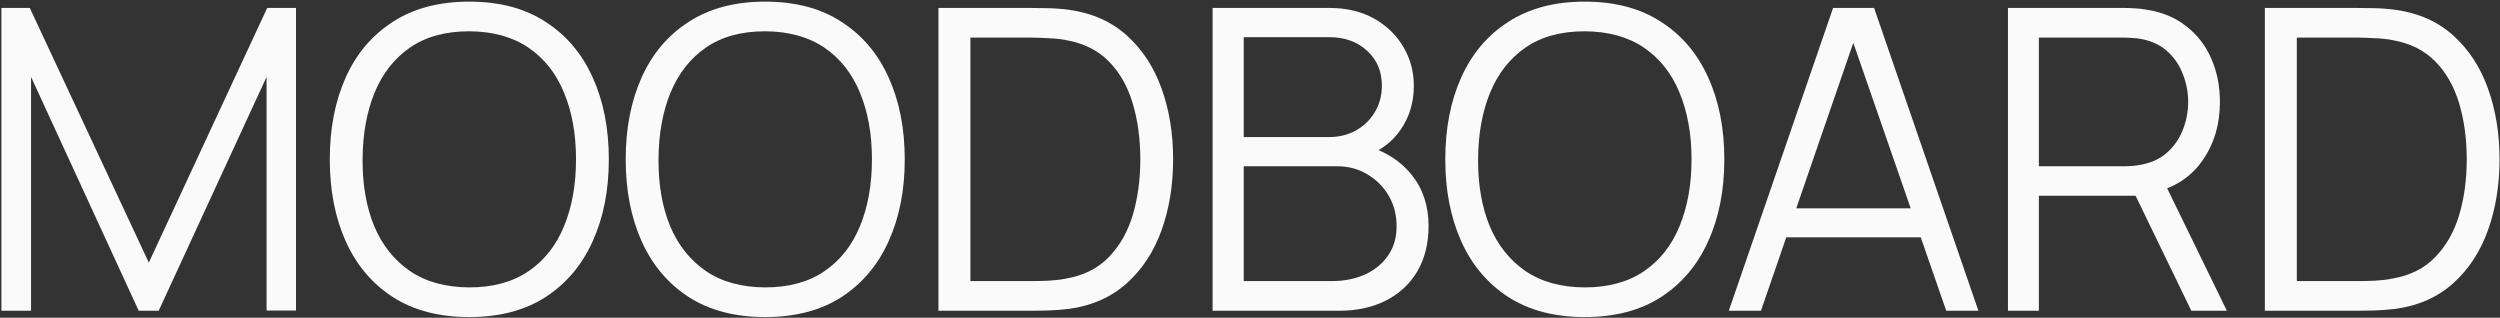
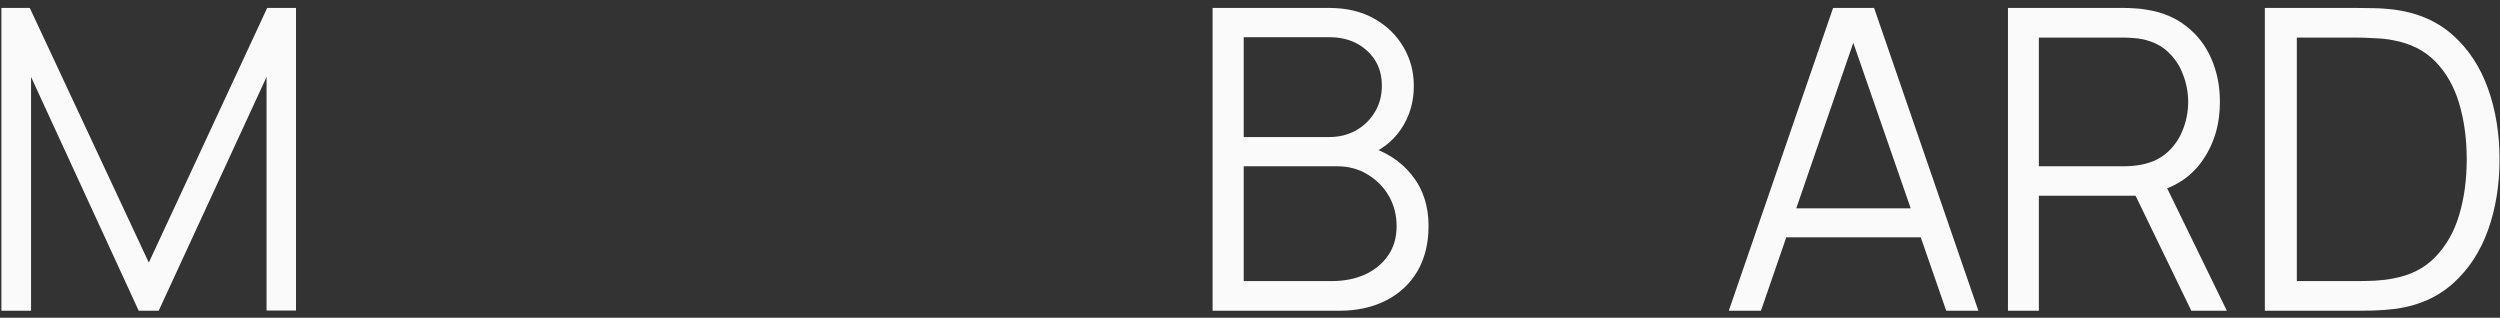
<svg xmlns="http://www.w3.org/2000/svg" width="1070" height="136" viewBox="0 0 1070 136" fill="none">
  <rect x="0" y="0" width="1070" height="136" fill="#333333" stroke="none" />
  <path d="M0.6 133V3.4H12.75L63.69 112.39L114.36 3.4H126.69V132.91H114.09V32.92L67.92 133H59.37L13.29 32.92V133H0.6Z" fill="#FAFAFA" />
-   <path d="M200.817 135.7C187.917 135.7 177.027 132.85 168.147 127.15C159.267 121.39 152.547 113.44 147.987 103.3C143.427 93.16 141.147 81.46 141.147 68.2C141.147 54.94 143.427 43.24 147.987 33.1C152.547 22.96 159.267 15.04 168.147 9.34C177.027 3.58 187.917 0.7 200.817 0.7C213.777 0.7 224.667 3.58 233.487 9.34C242.367 15.04 249.087 22.96 253.647 33.1C258.267 43.24 260.577 54.94 260.577 68.2C260.577 81.46 258.267 93.16 253.647 103.3C249.087 113.44 242.367 121.39 233.487 127.15C224.667 132.85 213.777 135.7 200.817 135.7ZM200.817 123.01C210.957 123.01 219.417 120.7 226.197 116.08C232.977 111.46 238.047 105.04 241.407 96.82C244.827 88.54 246.537 79 246.537 68.2C246.537 57.4 244.827 47.89 241.407 39.67C238.047 31.45 232.977 25.03 226.197 20.41C219.417 15.79 210.957 13.45 200.817 13.39C190.677 13.39 182.247 15.7 175.527 20.32C168.807 24.94 163.737 31.39 160.317 39.67C156.957 47.89 155.247 57.4 155.187 68.2C155.127 79 156.777 88.51 160.137 96.73C163.557 104.89 168.657 111.31 175.437 115.99C182.217 120.61 190.677 122.95 200.817 123.01Z" fill="#FAFAFA" />
-   <path d="M327.471 135.7C314.571 135.7 303.681 132.85 294.801 127.15C285.921 121.39 279.201 113.44 274.641 103.3C270.081 93.16 267.801 81.46 267.801 68.2C267.801 54.94 270.081 43.24 274.641 33.1C279.201 22.96 285.921 15.04 294.801 9.34C303.681 3.58 314.571 0.7 327.471 0.7C340.431 0.7 351.321 3.58 360.141 9.34C369.021 15.04 375.741 22.96 380.301 33.1C384.921 43.24 387.231 54.94 387.231 68.2C387.231 81.46 384.921 93.16 380.301 103.3C375.741 113.44 369.021 121.39 360.141 127.15C351.321 132.85 340.431 135.7 327.471 135.7ZM327.471 123.01C337.611 123.01 346.071 120.7 352.851 116.08C359.631 111.46 364.701 105.04 368.061 96.82C371.481 88.54 373.191 79 373.191 68.2C373.191 57.4 371.481 47.89 368.061 39.67C364.701 31.45 359.631 25.03 352.851 20.41C346.071 15.79 337.611 13.45 327.471 13.39C317.331 13.39 308.901 15.7 302.181 20.32C295.461 24.94 290.391 31.39 286.971 39.67C283.611 47.89 281.901 57.4 281.841 68.2C281.781 79 283.431 88.51 286.791 96.73C290.211 104.89 295.311 111.31 302.091 115.99C308.871 120.61 317.331 122.95 327.471 123.01Z" fill="#FAFAFA" />
-   <path d="M401.655 133V3.4H440.985C442.365 3.4 444.705 3.43 448.005 3.49C451.365 3.55 454.575 3.79 457.635 4.21C467.475 5.59 475.695 9.25 482.295 15.19C488.895 21.13 493.845 28.69 497.145 37.87C500.445 47.05 502.095 57.16 502.095 68.2C502.095 79.24 500.445 89.35 497.145 98.53C493.845 107.71 488.895 115.27 482.295 121.21C475.695 127.15 467.475 130.81 457.635 132.19C454.635 132.55 451.425 132.79 448.005 132.91C444.585 132.97 442.245 133 440.985 133H401.655ZM415.335 120.31H440.985C443.445 120.31 446.085 120.25 448.905 120.13C451.785 119.95 454.245 119.65 456.285 119.23C463.845 117.91 469.935 114.85 474.555 110.05C479.235 105.25 482.655 99.25 484.815 92.05C486.975 84.79 488.055 76.84 488.055 68.2C488.055 59.5 486.975 51.52 484.815 44.26C482.655 37 479.235 31 474.555 26.26C469.875 21.52 463.785 18.49 456.285 17.17C454.245 16.75 451.755 16.48 448.815 16.36C445.935 16.18 443.325 16.09 440.985 16.09H415.335V120.31Z" fill="#FAFAFA" />
  <path d="M518.993 133V3.4H569.033C576.293 3.4 582.623 4.9 588.023 7.9C593.423 10.9 597.623 14.95 600.623 20.05C603.623 25.09 605.123 30.67 605.123 36.79C605.123 43.75 603.263 49.96 599.543 55.42C595.823 60.82 590.843 64.57 584.603 66.67L584.423 62.26C592.823 64.66 599.423 68.86 604.223 74.86C609.023 80.86 611.423 88.12 611.423 96.64C611.423 104.14 609.833 110.62 606.653 116.08C603.473 121.48 599.003 125.65 593.243 128.59C587.483 131.53 580.793 133 573.173 133H518.993ZM532.313 120.31H569.933C575.213 120.31 579.953 119.38 584.153 117.52C588.353 115.6 591.653 112.9 594.053 109.42C596.513 105.94 597.743 101.74 597.743 96.82C597.743 92.02 596.633 87.7 594.413 83.86C592.193 80.02 589.163 76.96 585.323 74.68C581.543 72.34 577.223 71.17 572.363 71.17H532.313V120.31ZM532.313 58.66H568.943C573.083 58.66 576.863 57.73 580.283 55.87C583.703 53.95 586.403 51.34 588.383 48.04C590.423 44.74 591.443 40.93 591.443 36.61C591.443 30.49 589.313 25.51 585.053 21.67C580.853 17.83 575.483 15.91 568.943 15.91H532.313V58.66Z" fill="#FAFAFA" />
-   <path d="M678.253 135.7C665.353 135.7 654.463 132.85 645.583 127.15C636.703 121.39 629.983 113.44 625.423 103.3C620.863 93.16 618.583 81.46 618.583 68.2C618.583 54.94 620.863 43.24 625.423 33.1C629.983 22.96 636.703 15.04 645.583 9.34C654.463 3.58 665.353 0.7 678.253 0.7C691.213 0.7 702.103 3.58 710.923 9.34C719.803 15.04 726.523 22.96 731.083 33.1C735.703 43.24 738.013 54.94 738.013 68.2C738.013 81.46 735.703 93.16 731.083 103.3C726.523 113.44 719.803 121.39 710.923 127.15C702.103 132.85 691.213 135.7 678.253 135.7ZM678.253 123.01C688.393 123.01 696.853 120.7 703.633 116.08C710.413 111.46 715.483 105.04 718.843 96.82C722.263 88.54 723.973 79 723.973 68.2C723.973 57.4 722.263 47.89 718.843 39.67C715.483 31.45 710.413 25.03 703.633 20.41C696.853 15.79 688.393 13.45 678.253 13.39C668.113 13.39 659.683 15.7 652.963 20.32C646.243 24.94 641.173 31.39 637.753 39.67C634.393 47.89 632.683 57.4 632.623 68.2C632.563 79 634.213 88.51 637.573 96.73C640.993 104.89 646.093 111.31 652.873 115.99C659.653 120.61 668.113 122.95 678.253 123.01Z" fill="#FAFAFA" />
  <path d="M739.922 133L784.562 3.4H802.112L846.752 133H832.982L790.591 10.78H795.812L753.692 133H739.922ZM759.812 101.59V89.17H826.771V101.59H759.812Z" fill="#FAFAFA" />
  <path d="M859.404 133V3.4H909.443C910.703 3.4 912.114 3.46 913.674 3.58C915.294 3.64 916.914 3.82 918.534 4.12C925.314 5.14 931.044 7.51 935.724 11.23C940.464 14.89 944.034 19.51 946.434 25.09C948.894 30.67 950.123 36.85 950.123 43.63C950.123 53.41 947.543 61.9 942.383 69.1C937.223 76.3 929.844 80.83 920.244 82.69L915.654 83.77H872.633V133H859.404ZM937.883 133L912.323 80.26L925.013 75.4L953.094 133H937.883ZM872.633 71.17H909.083C910.163 71.17 911.424 71.11 912.864 70.99C914.304 70.87 915.714 70.66 917.094 70.36C921.534 69.4 925.164 67.57 927.984 64.87C930.864 62.17 932.994 58.96 934.374 55.24C935.814 51.52 936.534 47.65 936.534 43.63C936.534 39.61 935.814 35.74 934.374 32.02C932.994 28.24 930.864 25 927.984 22.3C925.164 19.6 921.534 17.77 917.094 16.81C915.714 16.51 914.304 16.33 912.864 16.27C911.424 16.15 910.163 16.09 909.083 16.09H872.633V71.17Z" fill="#FAFAFA" />
  <path d="M969.358 133V3.4H1008.69C1010.07 3.4 1012.41 3.43 1015.71 3.49C1019.07 3.55 1022.28 3.79 1025.34 4.21C1035.18 5.59 1043.4 9.25 1050 15.19C1056.6 21.13 1061.55 28.69 1064.85 37.87C1068.15 47.05 1069.8 57.16 1069.8 68.2C1069.8 79.24 1068.15 89.35 1064.85 98.53C1061.55 107.71 1056.6 115.27 1050 121.21C1043.4 127.15 1035.18 130.81 1025.34 132.19C1022.34 132.55 1019.13 132.79 1015.71 132.91C1012.29 132.97 1009.95 133 1008.69 133H969.358ZM983.038 120.31H1008.69C1011.15 120.31 1013.79 120.25 1016.61 120.13C1019.49 119.95 1021.95 119.65 1023.99 119.23C1031.55 117.91 1037.64 114.85 1042.26 110.05C1046.94 105.25 1050.36 99.25 1052.52 92.05C1054.68 84.79 1055.76 76.84 1055.76 68.2C1055.76 59.5 1054.68 51.52 1052.52 44.26C1050.36 37 1046.94 31 1042.26 26.26C1037.58 21.52 1031.49 18.49 1023.99 17.17C1021.95 16.75 1019.46 16.48 1016.52 16.36C1013.64 16.18 1011.03 16.09 1008.69 16.09H983.038V120.31Z" fill="#FAFAFA" />
</svg>